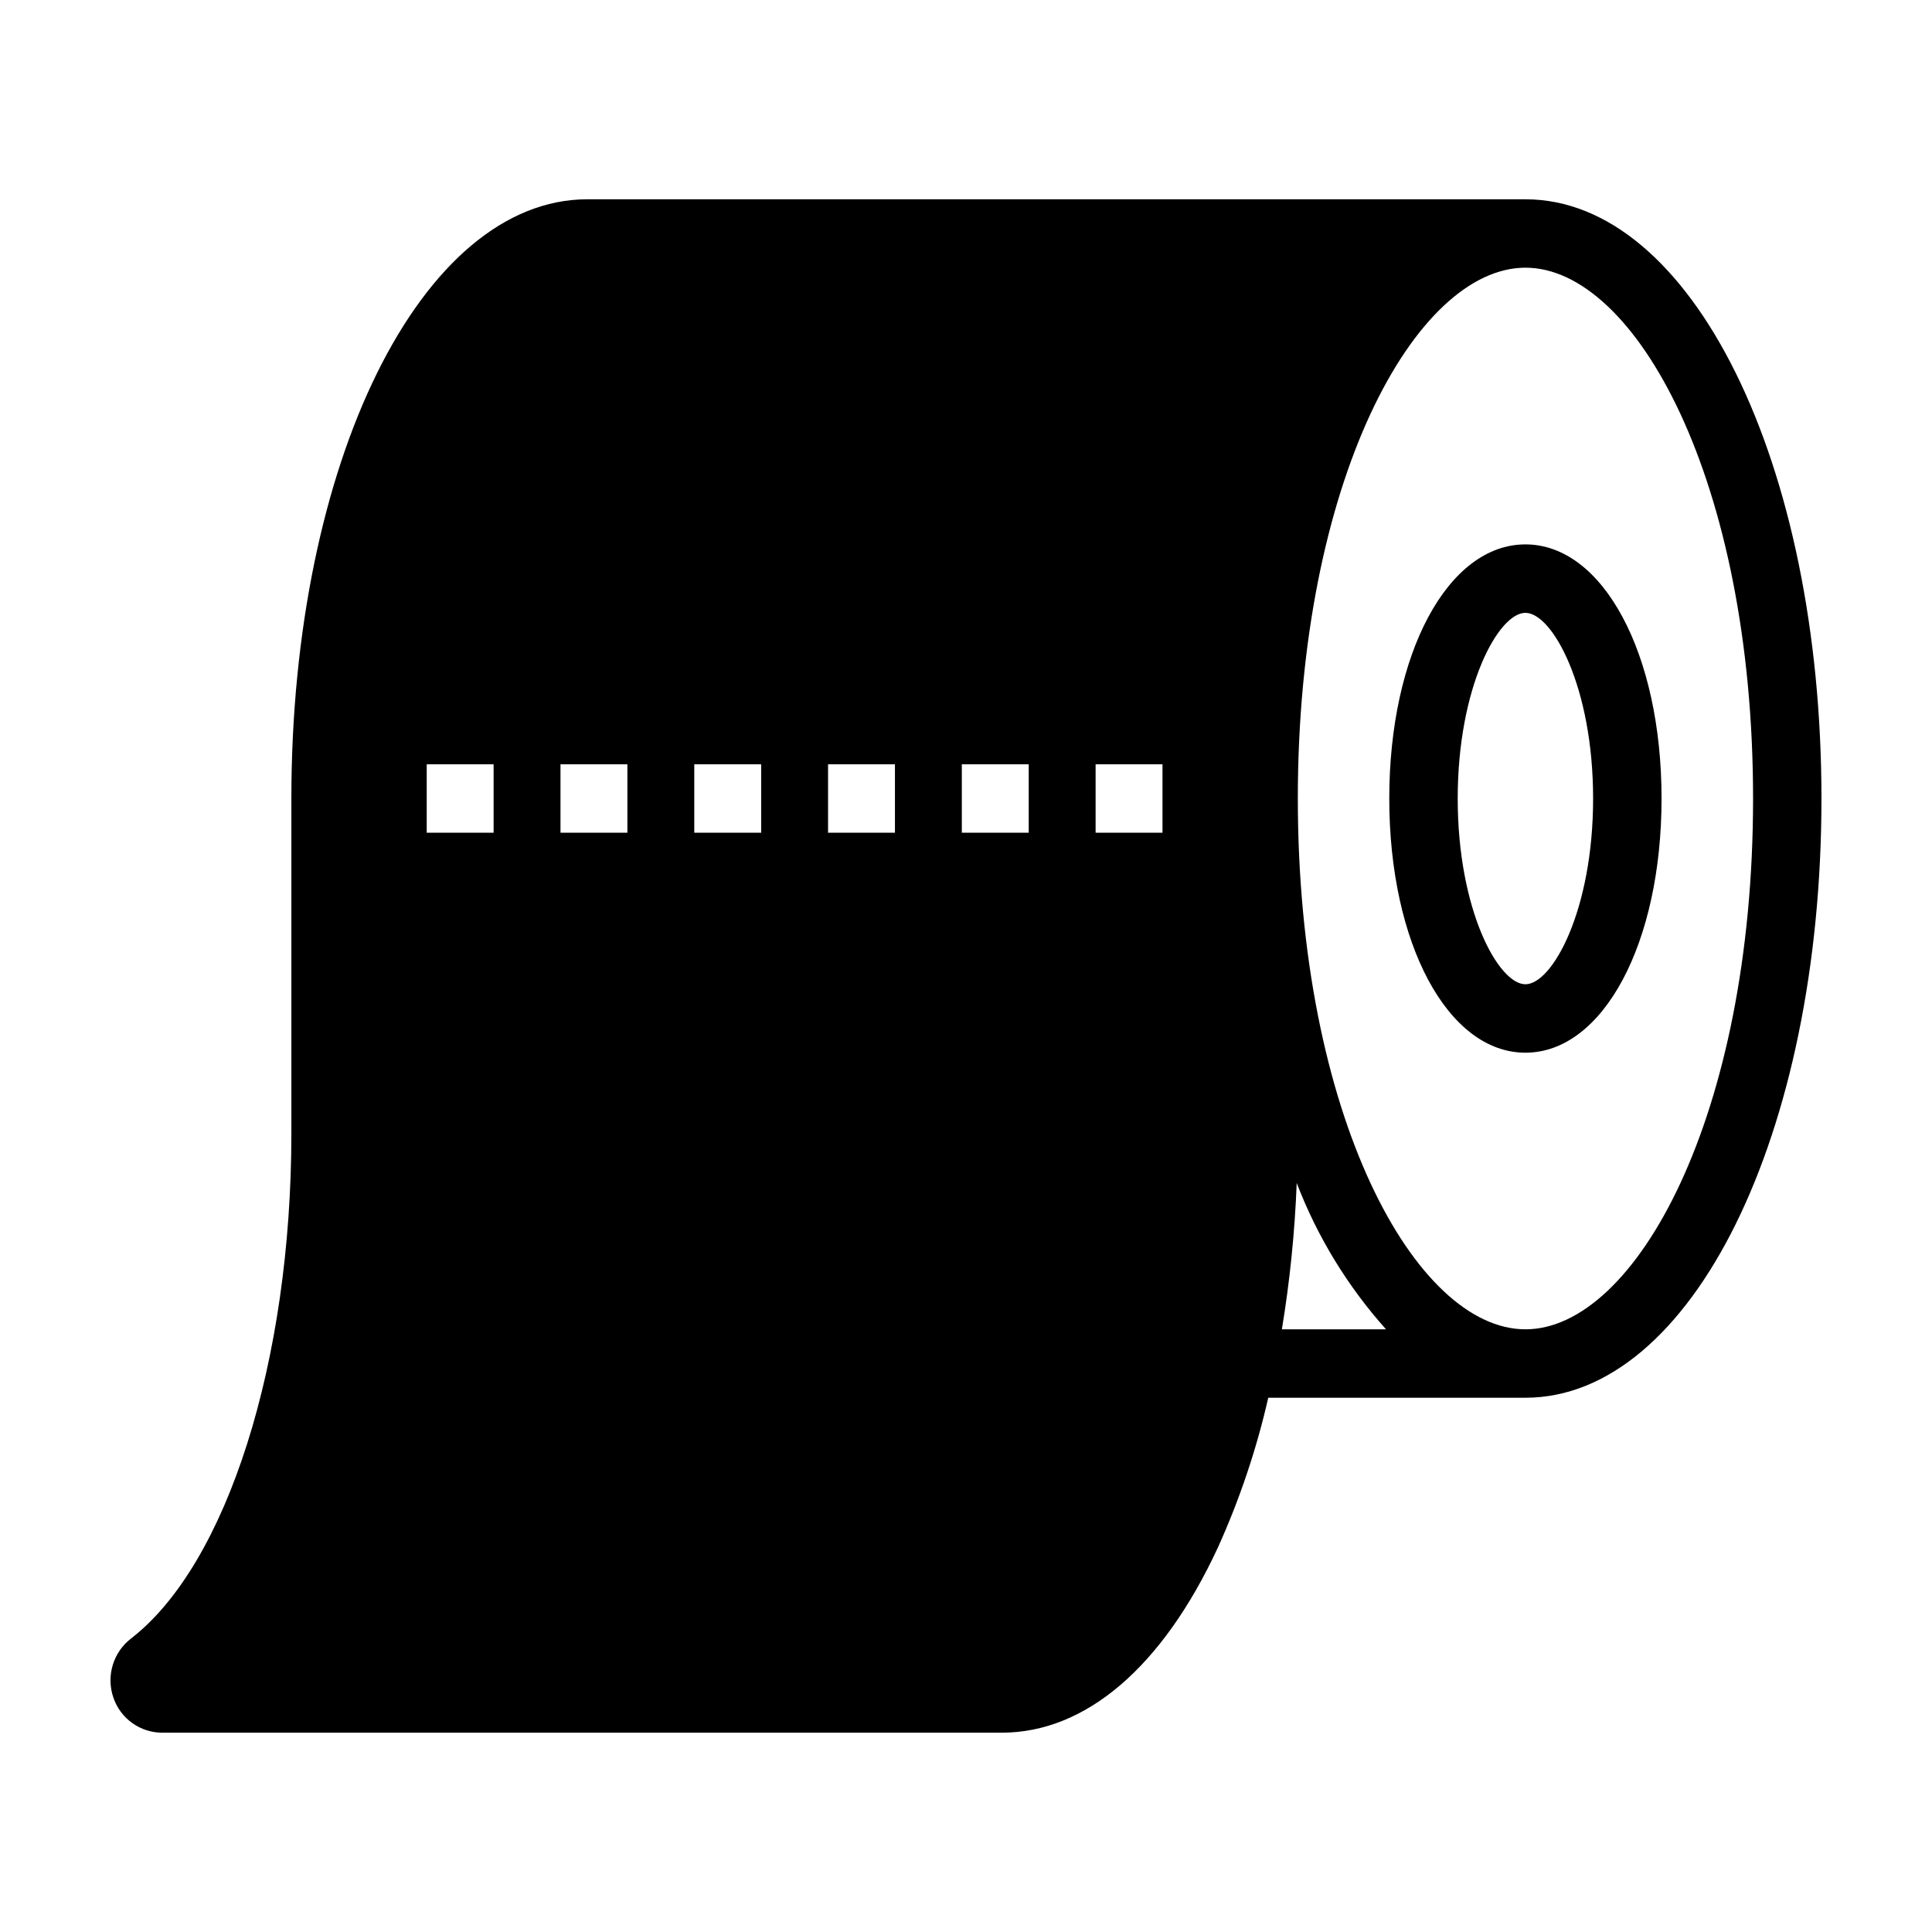
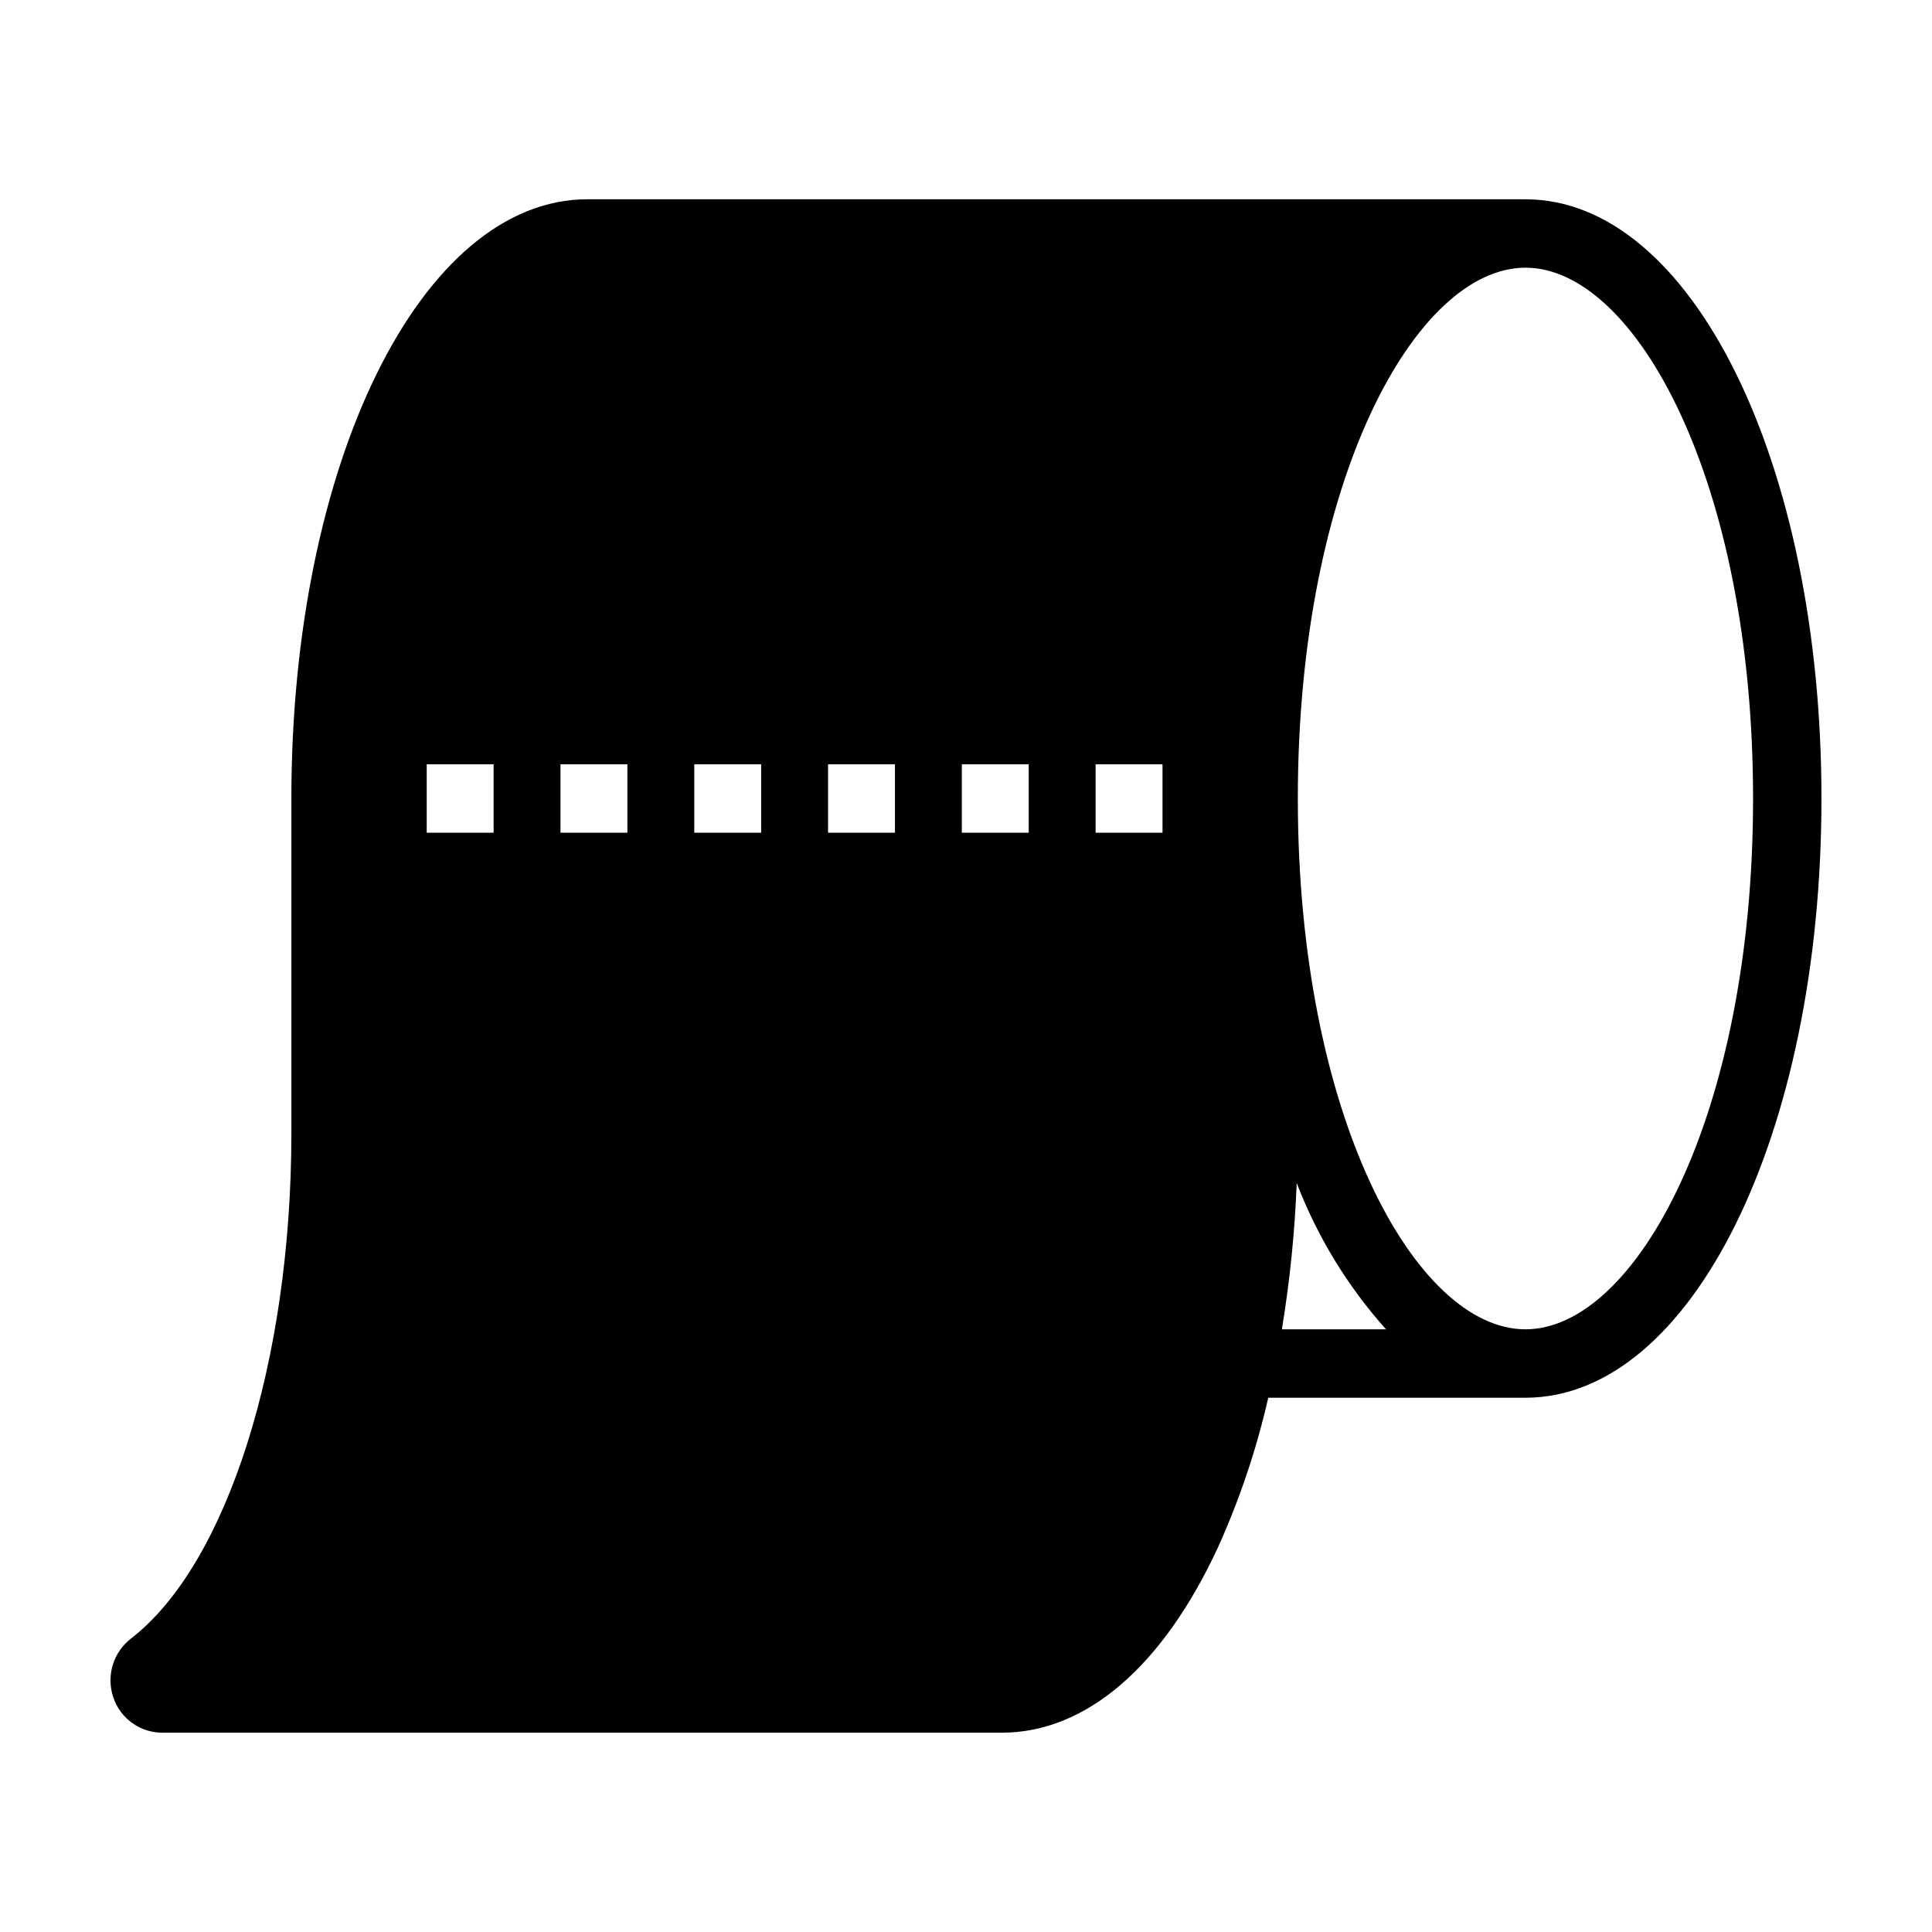
<svg xmlns="http://www.w3.org/2000/svg" fill="#000000" width="800px" height="800px" version="1.1" viewBox="144 144 512 512">
  <g>
-     <path d="m548.25 288.27c-20.57 0-36.078 28.953-36.078 67.352 0.004 38.395 15.512 67.352 36.078 67.352 20.57 0 36.078-28.957 36.078-67.352 0-38.398-15.508-67.352-36.078-67.352zm0 116.57c-7.141 0-17.941-19.629-17.941-49.215 0-29.586 10.801-49.215 17.941-49.215s17.941 19.629 17.941 49.215c0 29.586-10.801 49.215-17.941 49.215z" />
    <path d="m548.27 196.81h-248.59c-44 0-78.465 69.758-78.465 158.8v88.766c0 60.406-17.062 114.18-42.457 133.82-4.762 3.66-6.664 9.941-4.731 15.629 1.879 5.641 7.188 9.418 13.133 9.355h222.31c22.277 0 42.625-17.438 57.301-49.105 5.758-12.742 10.223-26.031 13.332-39.66h68.164c43.988-0.023 78.438-69.77 78.438-158.8 0-89.039-34.453-158.79-78.441-158.8zm-273.46 167.87h-17.727v-18.133h17.727zm35.453 0h-17.727v-18.133h17.727zm35.453 0h-17.727v-18.133h17.727zm35.453 0h-17.727v-18.133h17.727zm35.453 0h-17.727v-18.133h17.727zm35.453 0h-17.727v-18.133h17.727zm31.637 131.6c2.117-12.832 3.43-25.781 3.93-38.773 5.465 14.258 13.484 27.398 23.668 38.773zm64.547 0c-29.129 0-60.32-56.523-60.32-140.67 0-84.145 31.191-140.67 60.32-140.67 29.133 0 60.324 56.523 60.324 140.67 0 84.145-31.191 140.67-60.324 140.67z" />
  </g>
</svg>